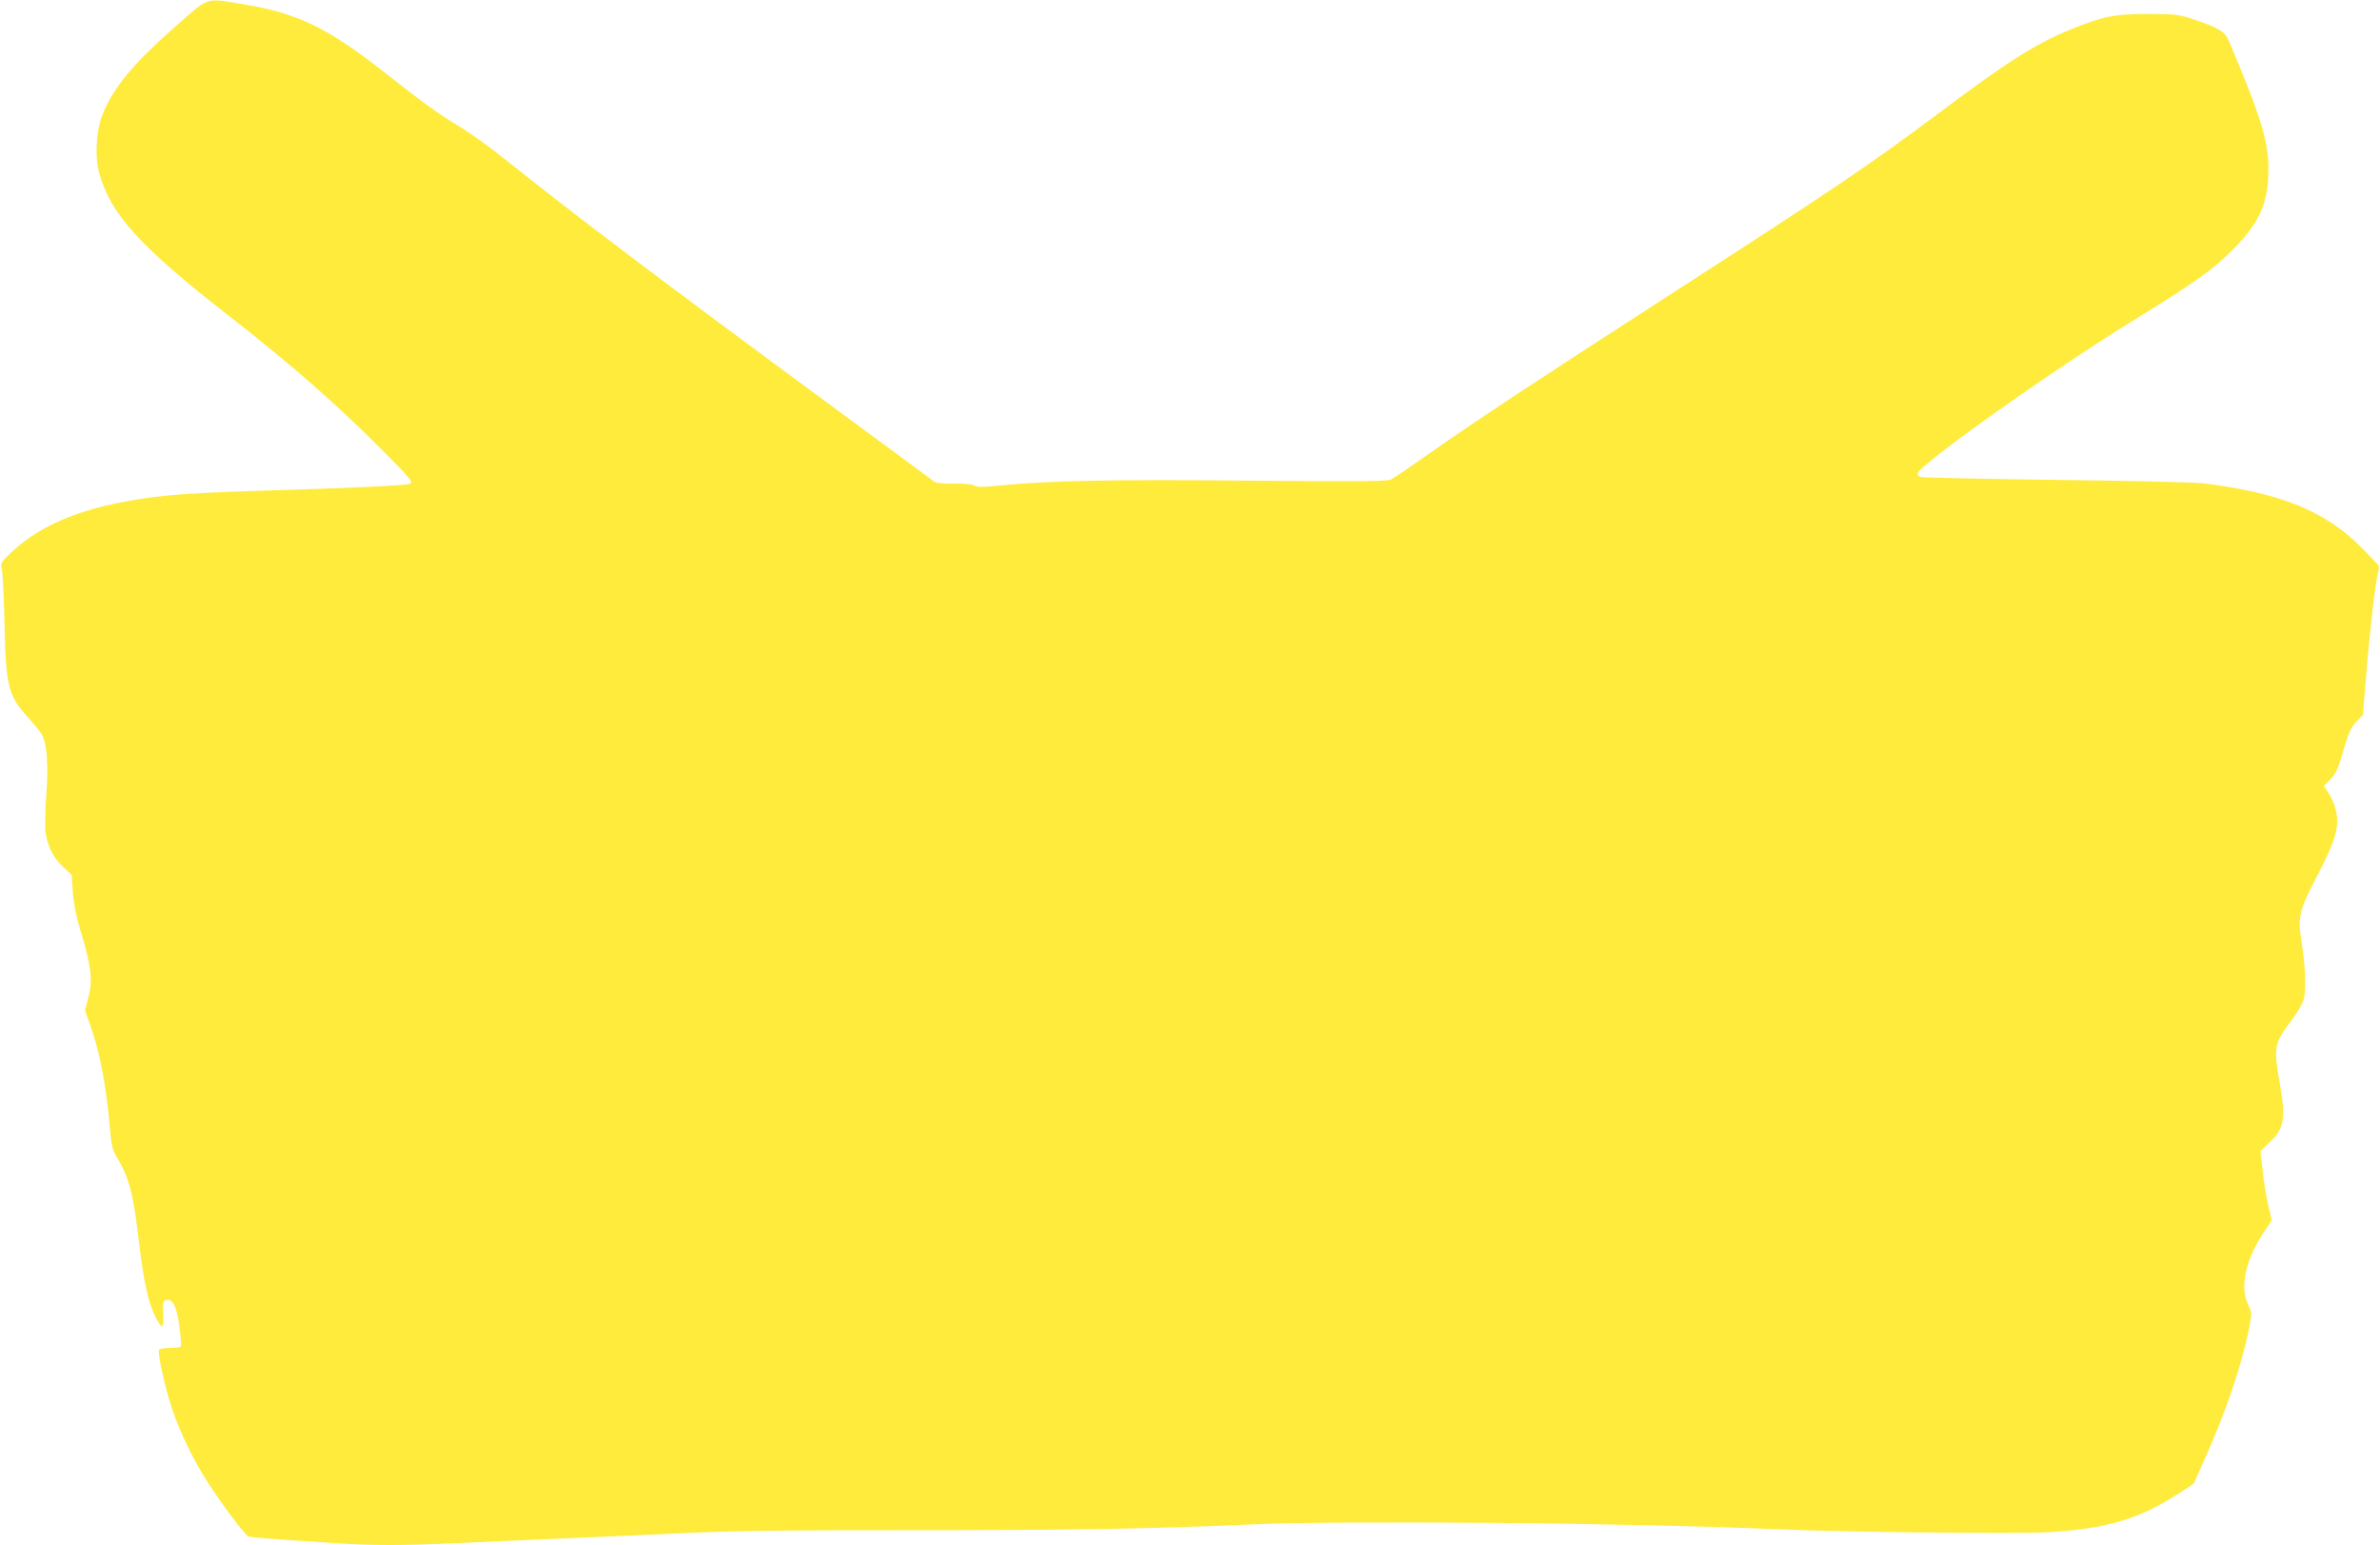
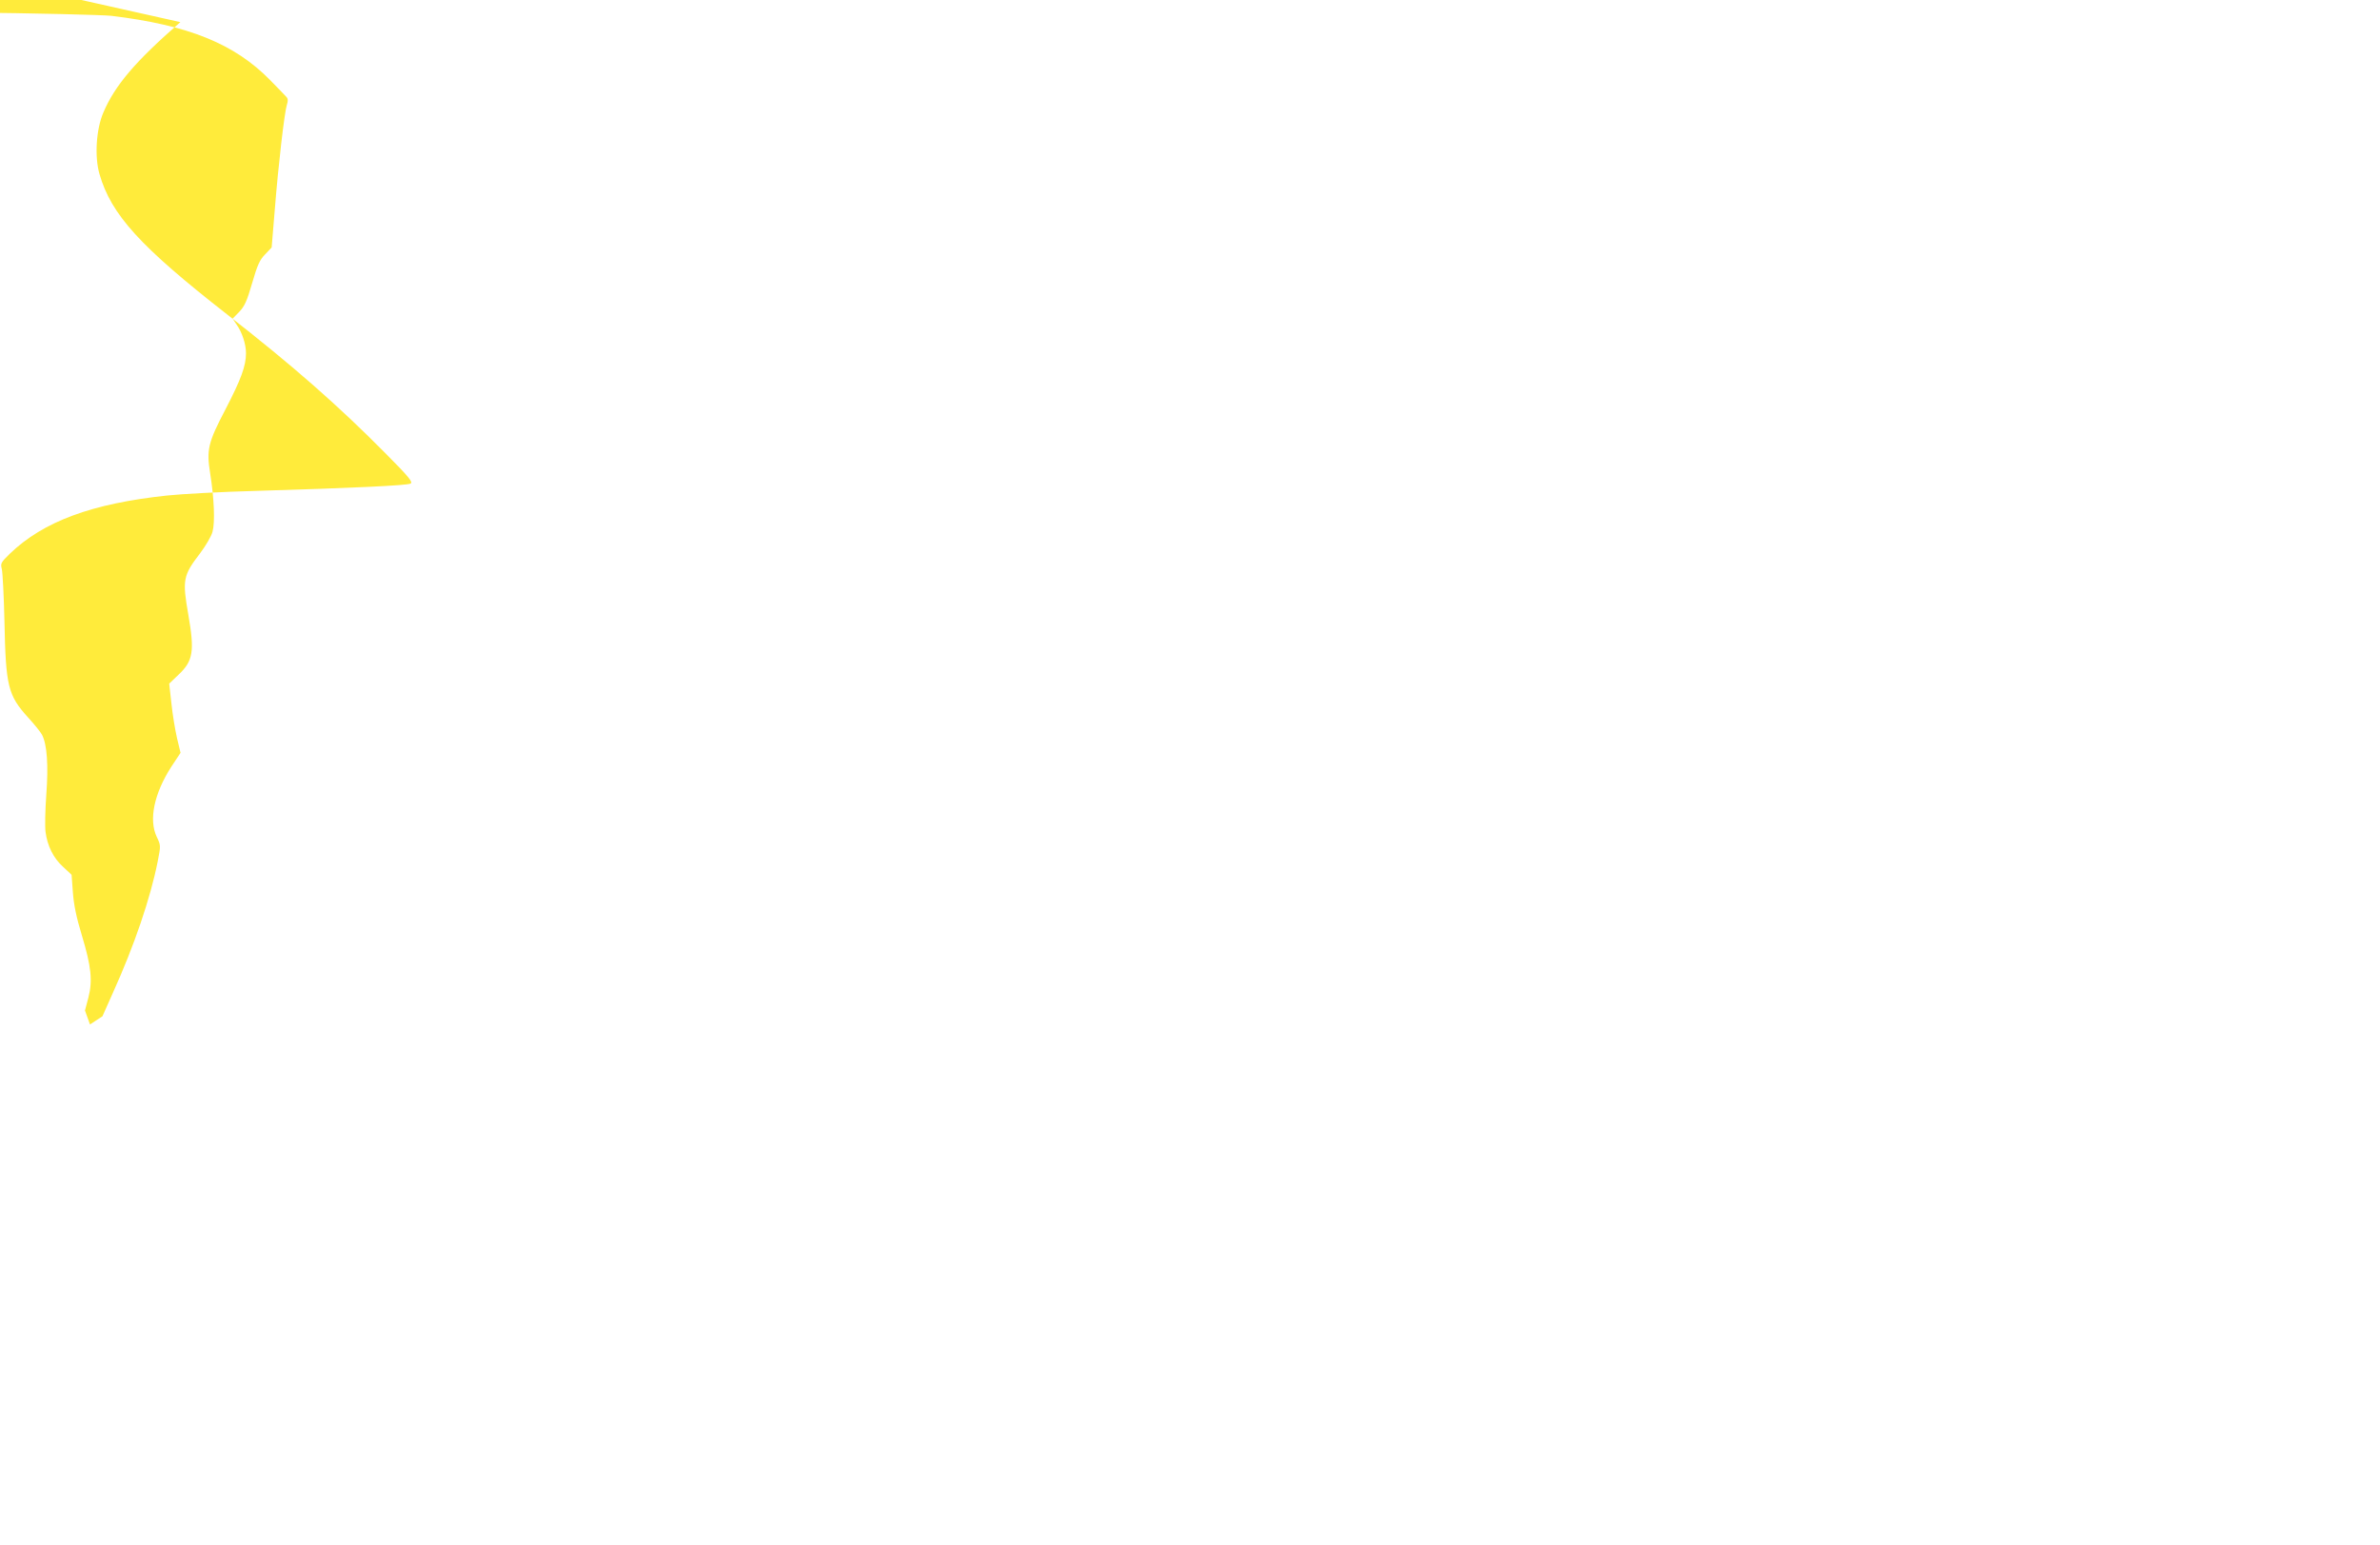
<svg xmlns="http://www.w3.org/2000/svg" version="1.0" width="1280pt" height="831pt" viewBox="0 0 1280 831" preserveAspectRatio="xMidYMid meet">
  <g transform="translate(0,831) scale(0.1,-0.1)" fill="#ffeb3b" stroke="none">
-     <path d="M970 8191 c-242 -211 -352 -340 -414 -486 -39 -90 -48 -238 -21 -331 63 -219 219 -390 685 -754 355 -277 600 -492 855 -750 125 -126 147 -153 133 -161 -18 -10 -312 -24 -823 -39 -192 -5 -411 -17 -485 -25 -407 -43 -667 -140 -847 -313 -49 -48 -51 -52 -43 -84 4 -18 11 -145 14 -283 7 -347 19 -395 128 -515 33 -36 66 -77 74 -92 27 -52 35 -163 23 -322 -6 -83 -8 -173 -4 -201 10 -75 42 -140 94 -187 l46 -43 7 -95 c5 -67 19 -135 48 -230 51 -169 59 -245 35 -337 l-18 -68 27 -75 c51 -140 86 -320 106 -547 10 -112 14 -127 45 -179 61 -102 83 -189 115 -464 23 -193 48 -307 85 -380 37 -74 46 -71 43 12 -3 68 -2 73 19 76 34 5 54 -37 68 -145 7 -54 11 -101 8 -105 -2 -5 -28 -8 -58 -8 -30 0 -56 -4 -60 -10 -9 -15 33 -207 71 -319 48 -141 124 -294 211 -424 83 -124 182 -253 200 -261 7 -3 84 -10 170 -16 87 -6 222 -15 299 -20 181 -13 374 -13 639 0 115 5 374 17 575 25 201 9 516 22 700 31 243 11 576 15 1210 14 834 0 1250 7 1805 31 508 22 2048 8 2825 -26 366 -16 1326 -26 1476 -15 310 21 478 74 695 216 l67 44 57 128 c114 252 201 507 240 704 17 86 17 87 -5 133 -44 92 -14 234 79 378 l49 74 -19 79 c-10 44 -24 127 -30 186 l-12 107 50 48 c79 74 87 126 53 322 -33 188 -29 211 63 331 30 40 61 92 67 116 14 51 9 179 -13 316 -20 125 -11 164 83 343 83 160 110 233 110 301 0 49 -21 113 -51 155 l-21 31 35 36 c29 30 42 58 70 155 28 97 41 126 70 155 l35 37 17 205 c19 241 52 523 65 563 7 20 6 33 -3 42 -6 7 -46 48 -87 90 -192 196 -440 296 -855 346 -49 5 -407 14 -795 18 -388 5 -713 12 -723 16 -10 4 -16 12 -14 19 18 53 727 556 1153 818 342 211 433 275 544 387 143 144 190 251 190 432 0 149 -43 289 -214 692 -20 46 -52 66 -175 108 -93 32 -101 33 -256 34 -181 0 -244 -12 -420 -84 -190 -78 -335 -170 -710 -451 -376 -281 -538 -391 -1510 -1018 -650 -419 -972 -632 -1225 -809 -102 -72 -196 -136 -209 -142 -19 -10 -179 -12 -770 -6 -743 7 -1075 0 -1340 -27 -88 -9 -118 -9 -133 1 -12 7 -53 11 -108 10 -50 -1 -96 3 -102 8 -7 6 -290 214 -628 463 -848 625 -1320 982 -1681 1271 -81 65 -192 145 -247 178 -104 61 -203 133 -397 286 -307 242 -472 323 -755 370 -215 37 -193 43 -350 -94z" />
+     <path d="M970 8191 c-242 -211 -352 -340 -414 -486 -39 -90 -48 -238 -21 -331 63 -219 219 -390 685 -754 355 -277 600 -492 855 -750 125 -126 147 -153 133 -161 -18 -10 -312 -24 -823 -39 -192 -5 -411 -17 -485 -25 -407 -43 -667 -140 -847 -313 -49 -48 -51 -52 -43 -84 4 -18 11 -145 14 -283 7 -347 19 -395 128 -515 33 -36 66 -77 74 -92 27 -52 35 -163 23 -322 -6 -83 -8 -173 -4 -201 10 -75 42 -140 94 -187 l46 -43 7 -95 c5 -67 19 -135 48 -230 51 -169 59 -245 35 -337 l-18 -68 27 -75 l67 44 57 128 c114 252 201 507 240 704 17 86 17 87 -5 133 -44 92 -14 234 79 378 l49 74 -19 79 c-10 44 -24 127 -30 186 l-12 107 50 48 c79 74 87 126 53 322 -33 188 -29 211 63 331 30 40 61 92 67 116 14 51 9 179 -13 316 -20 125 -11 164 83 343 83 160 110 233 110 301 0 49 -21 113 -51 155 l-21 31 35 36 c29 30 42 58 70 155 28 97 41 126 70 155 l35 37 17 205 c19 241 52 523 65 563 7 20 6 33 -3 42 -6 7 -46 48 -87 90 -192 196 -440 296 -855 346 -49 5 -407 14 -795 18 -388 5 -713 12 -723 16 -10 4 -16 12 -14 19 18 53 727 556 1153 818 342 211 433 275 544 387 143 144 190 251 190 432 0 149 -43 289 -214 692 -20 46 -52 66 -175 108 -93 32 -101 33 -256 34 -181 0 -244 -12 -420 -84 -190 -78 -335 -170 -710 -451 -376 -281 -538 -391 -1510 -1018 -650 -419 -972 -632 -1225 -809 -102 -72 -196 -136 -209 -142 -19 -10 -179 -12 -770 -6 -743 7 -1075 0 -1340 -27 -88 -9 -118 -9 -133 1 -12 7 -53 11 -108 10 -50 -1 -96 3 -102 8 -7 6 -290 214 -628 463 -848 625 -1320 982 -1681 1271 -81 65 -192 145 -247 178 -104 61 -203 133 -397 286 -307 242 -472 323 -755 370 -215 37 -193 43 -350 -94z" />
  </g>
</svg>